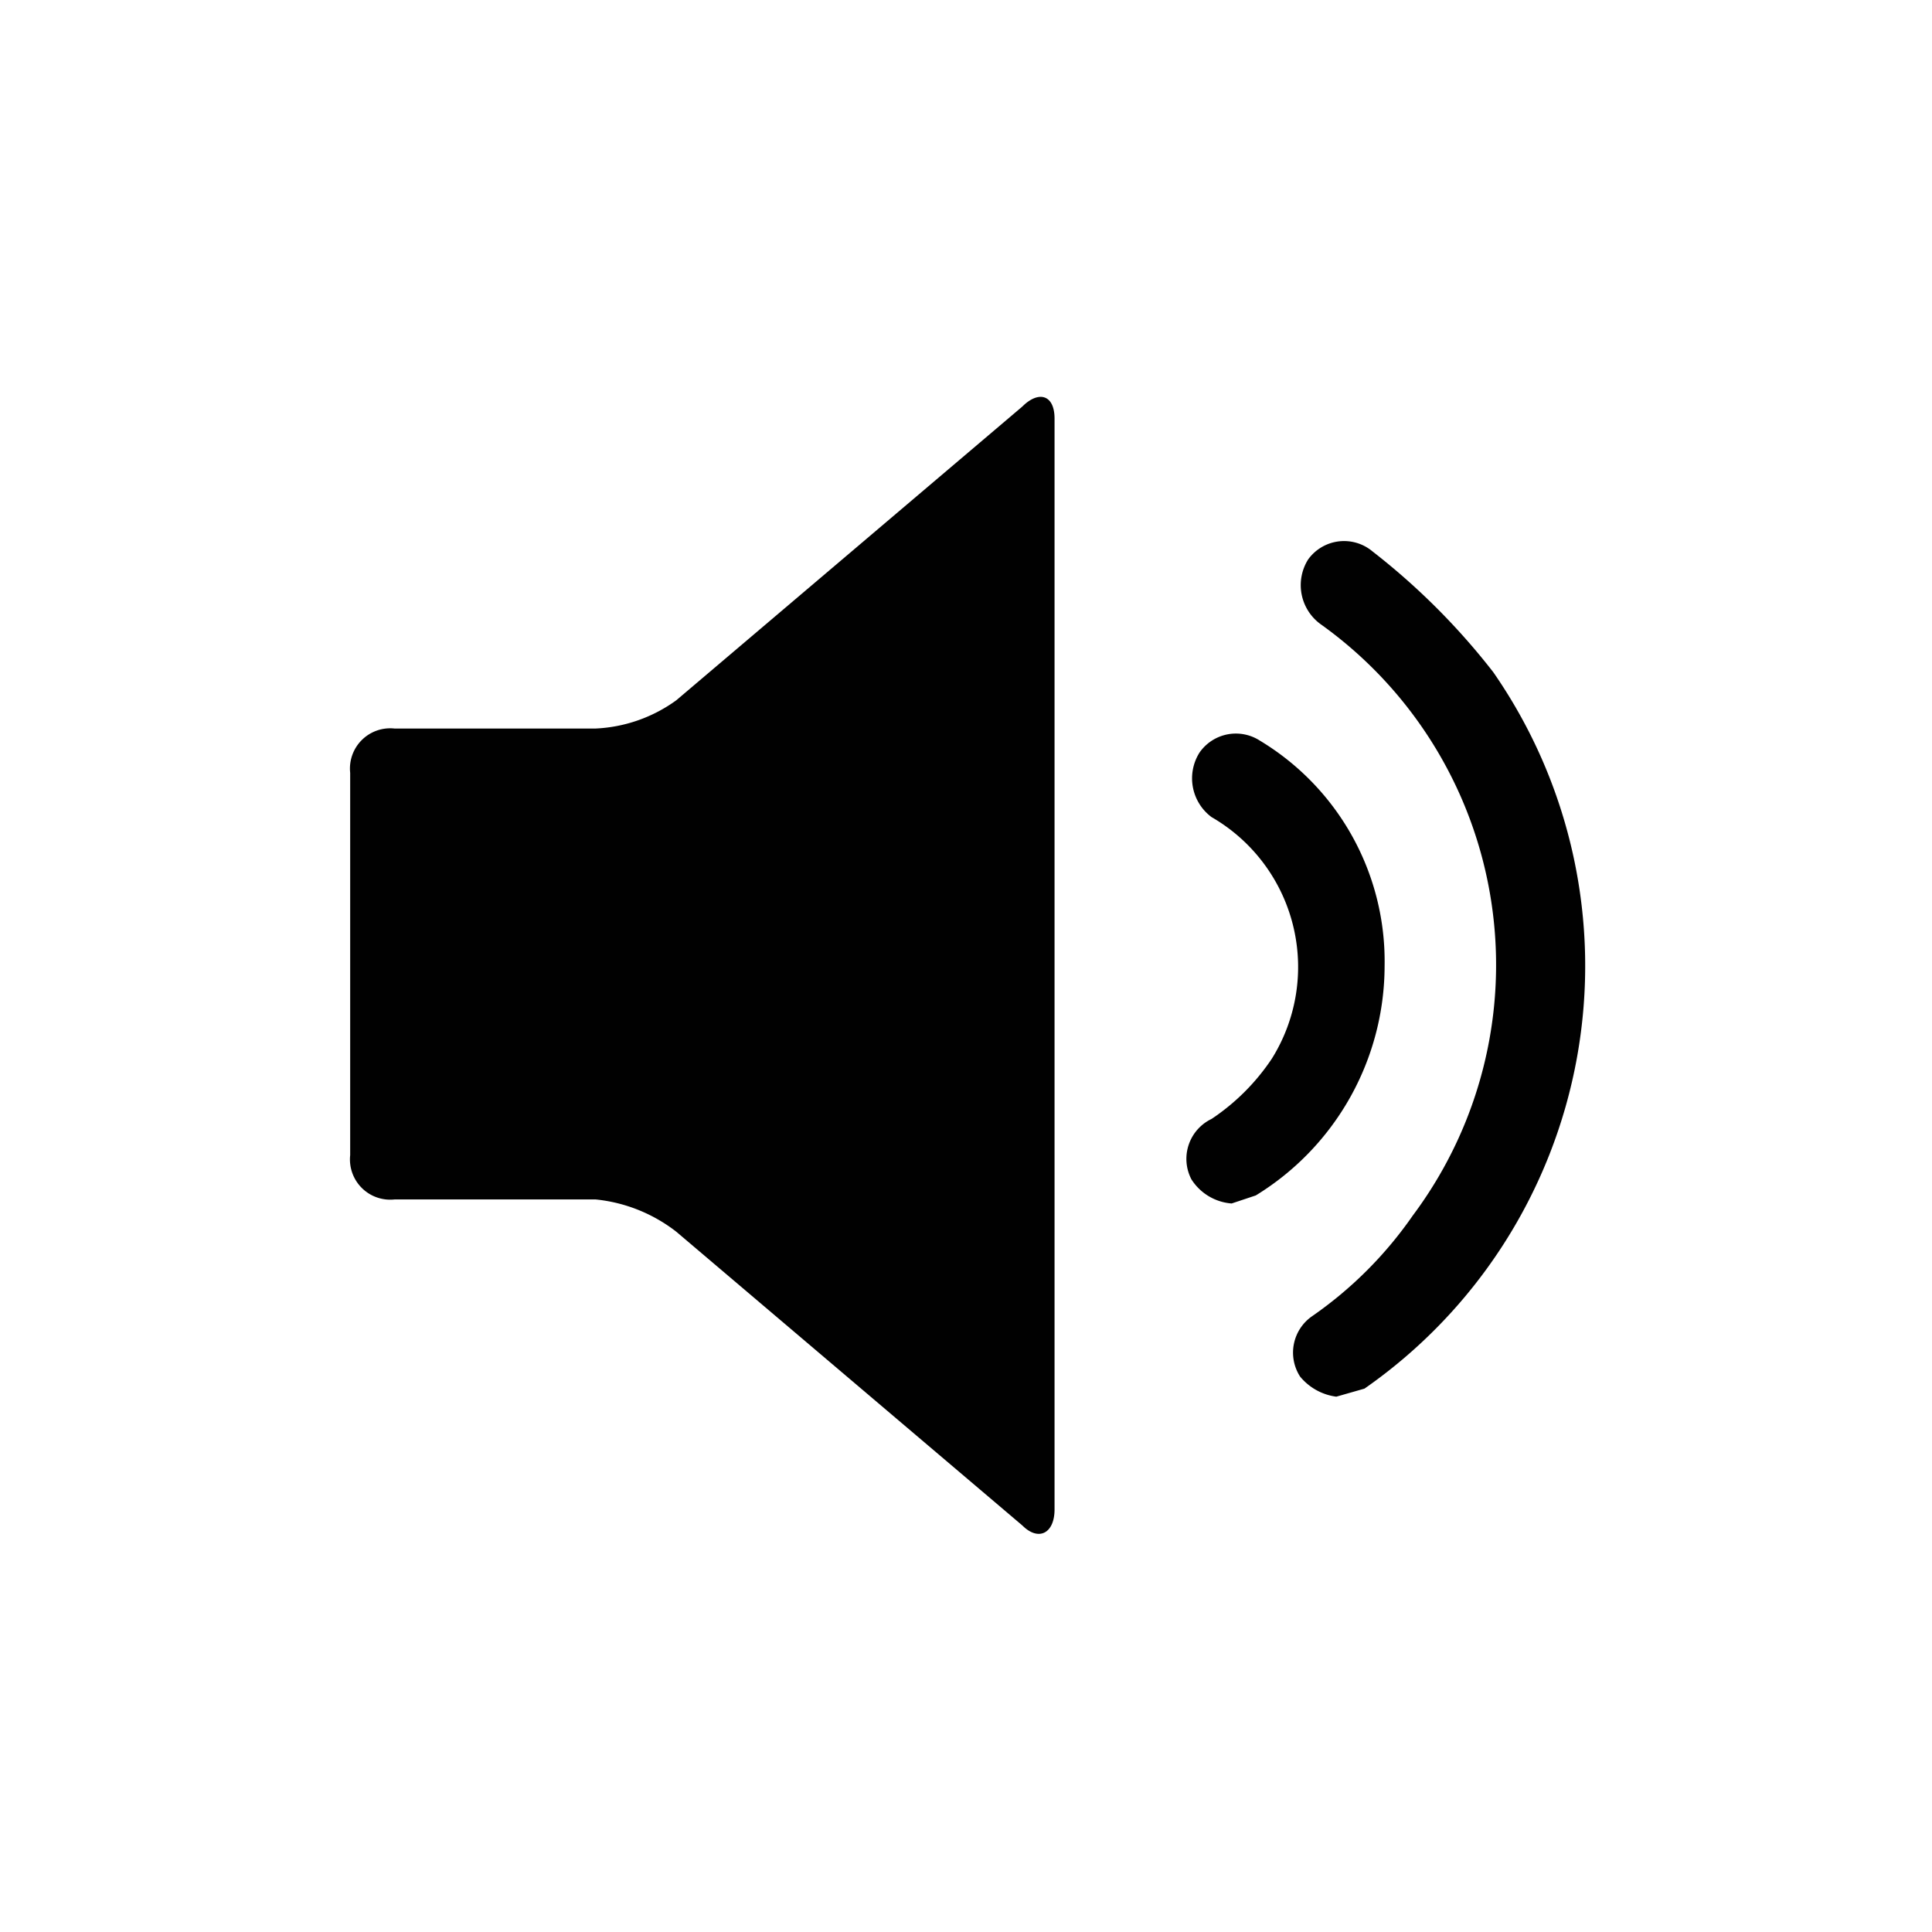
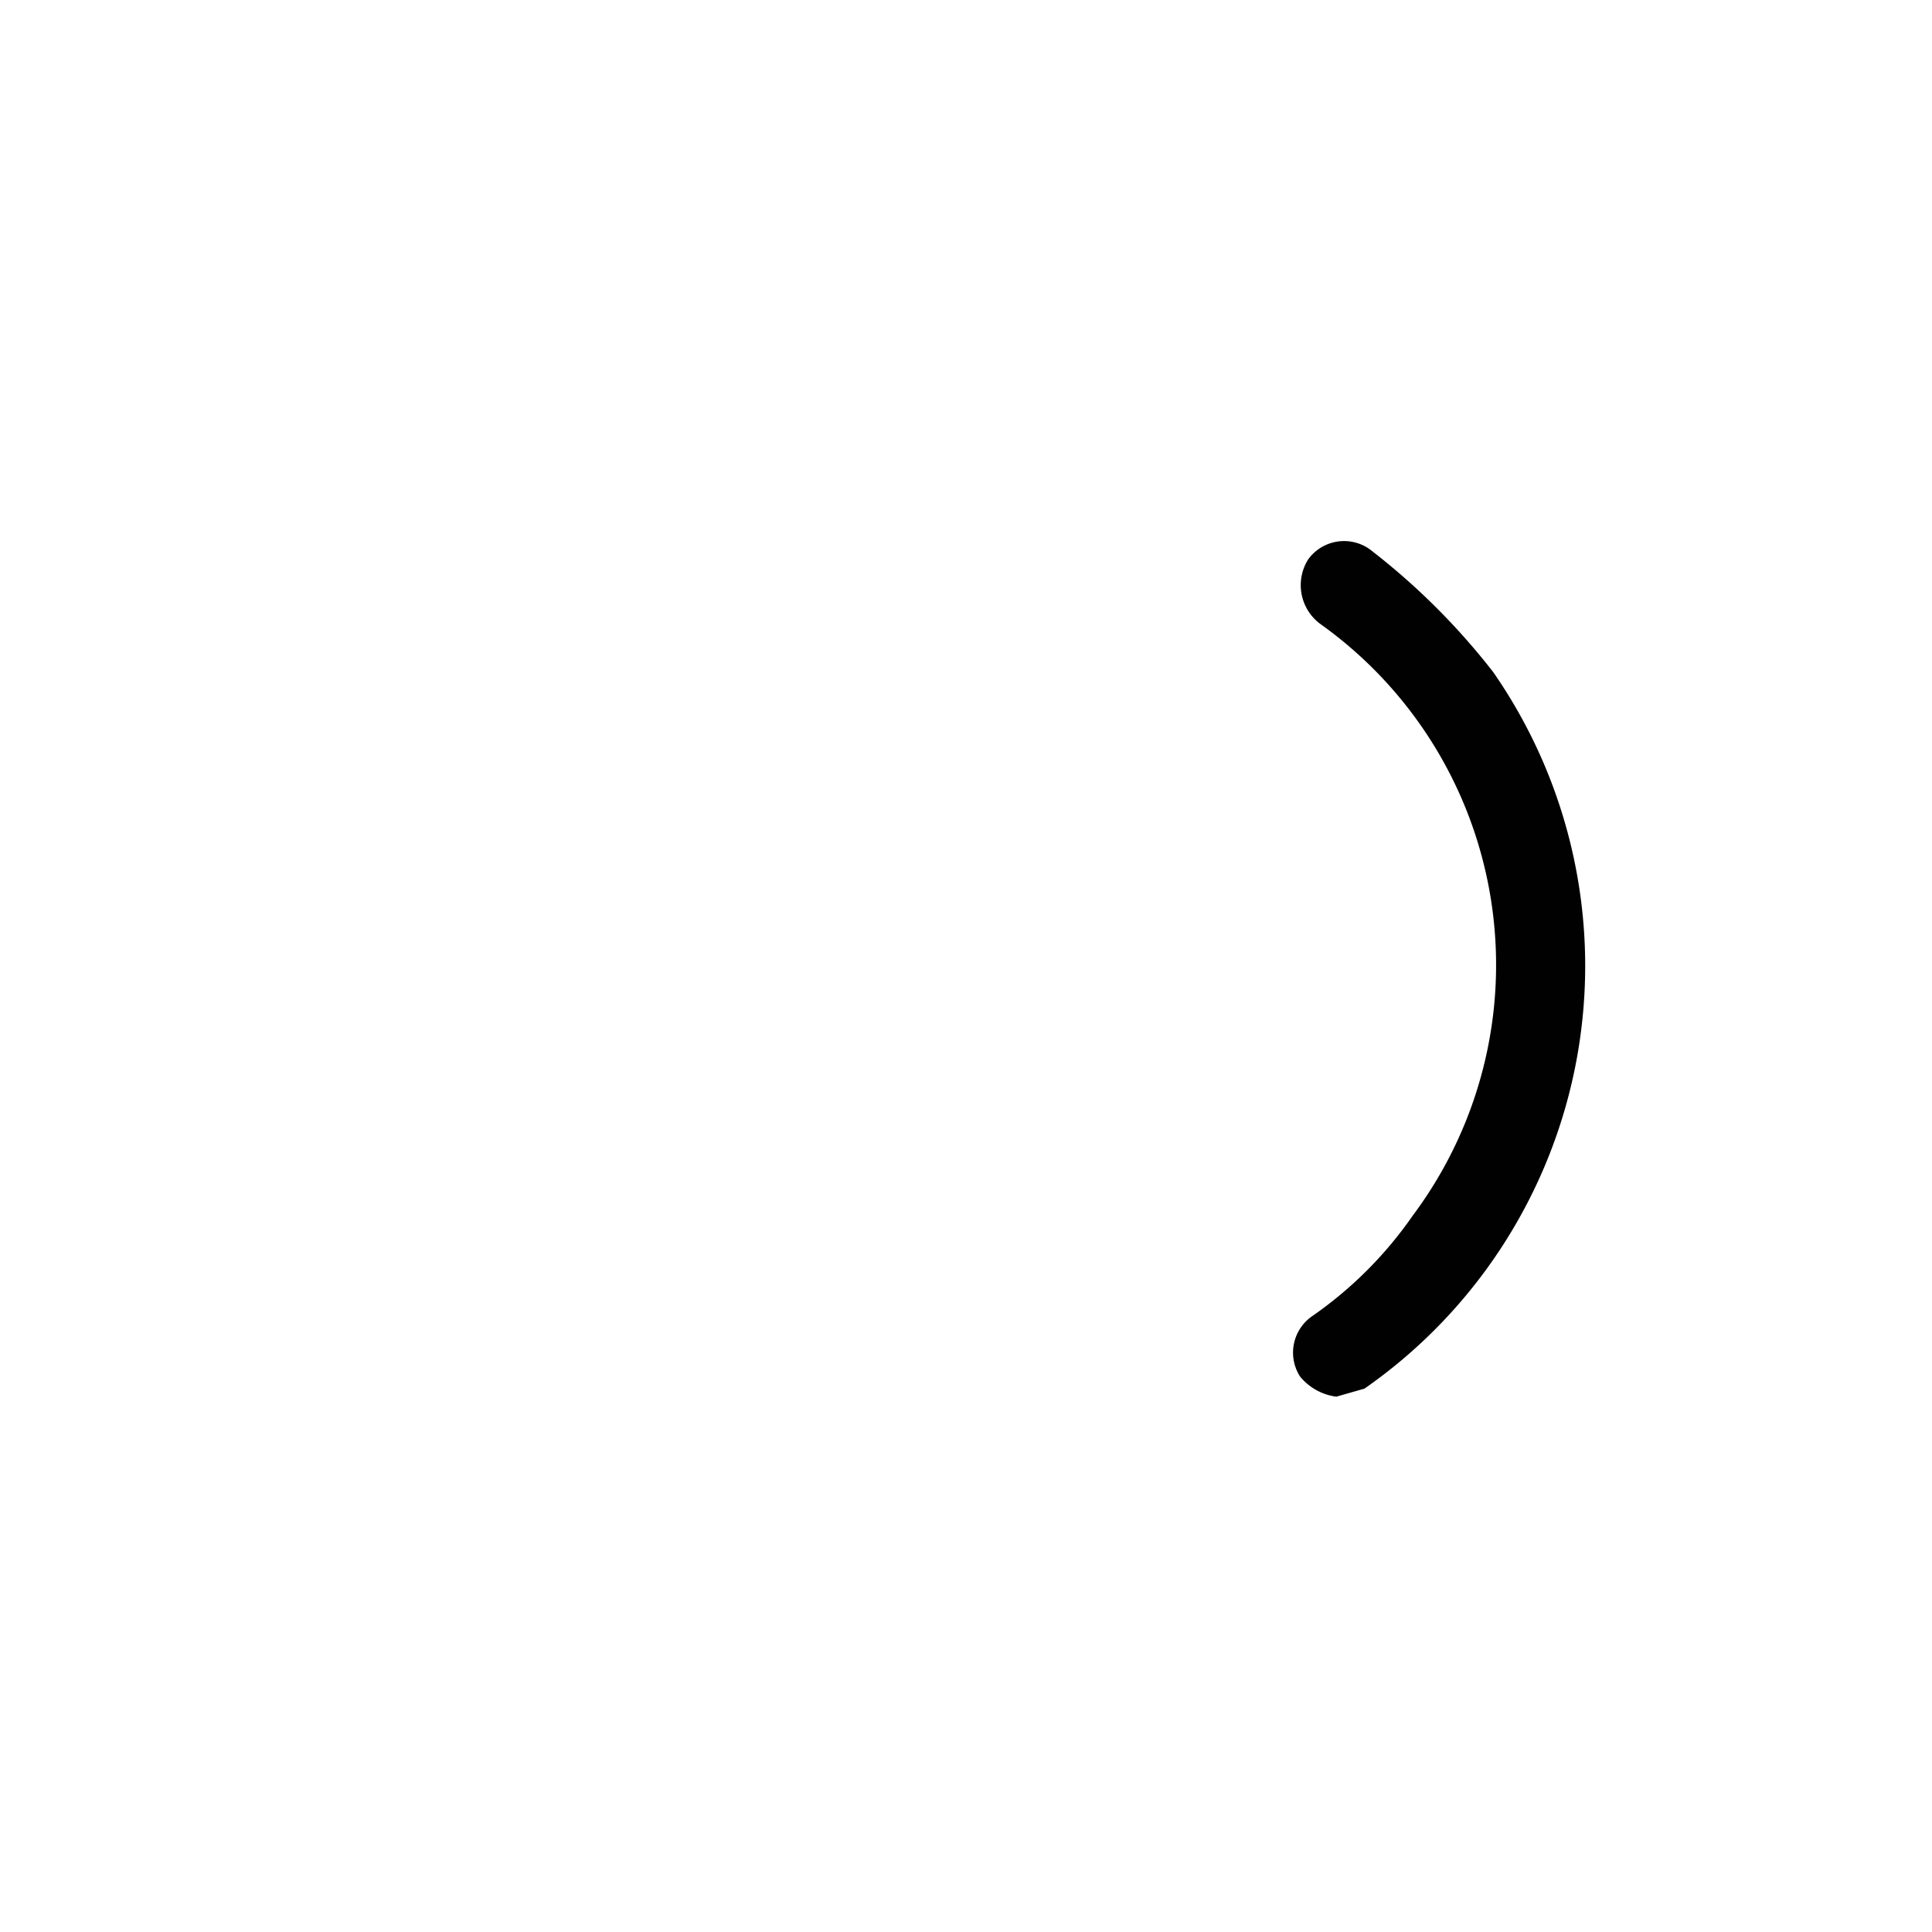
<svg xmlns="http://www.w3.org/2000/svg" viewBox="0 0 48 48">
  <g>
-     <path d="M25.4,10.1l-8.6,7.3a3.7,3.7,0,0,1-2,.7h-5a1,1,0,0,0-1.1,1.1v9.5a1,1,0,0,0,1.1,1.1h5a3.9,3.9,0,0,1,2,.8l8.6,7.3c.4.4.8.2.8-.4V10.4C26.2,9.8,25.8,9.7,25.4,10.1Z" fill="#010101" />
-     <path d="M34.4,24a6.4,6.4,0,0,0-3.1-5.6,1.1,1.1,0,0,0-1.5.3,1.2,1.2,0,0,0,.3,1.6,4.3,4.3,0,0,1,1.5,6,5.4,5.4,0,0,1-1.5,1.5,1.1,1.1,0,0,0-.5,1.5,1.3,1.3,0,0,0,1,.6l.6-.2A6.7,6.7,0,0,0,34.4,24Z" fill="#010101" />
    <path d="M37.1,16.7a17,17,0,0,0-3-3,1.1,1.1,0,0,0-1.6.2h0a1.2,1.2,0,0,0,.3,1.6h0a10.4,10.4,0,0,1,2.3,14.7,9.9,9.9,0,0,1-2.5,2.5,1.1,1.1,0,0,0-.3,1.5,1.4,1.4,0,0,0,.9.5l.7-.2A12.8,12.8,0,0,0,37.1,16.7Z" fill="#010101" />
  </g>
</svg>